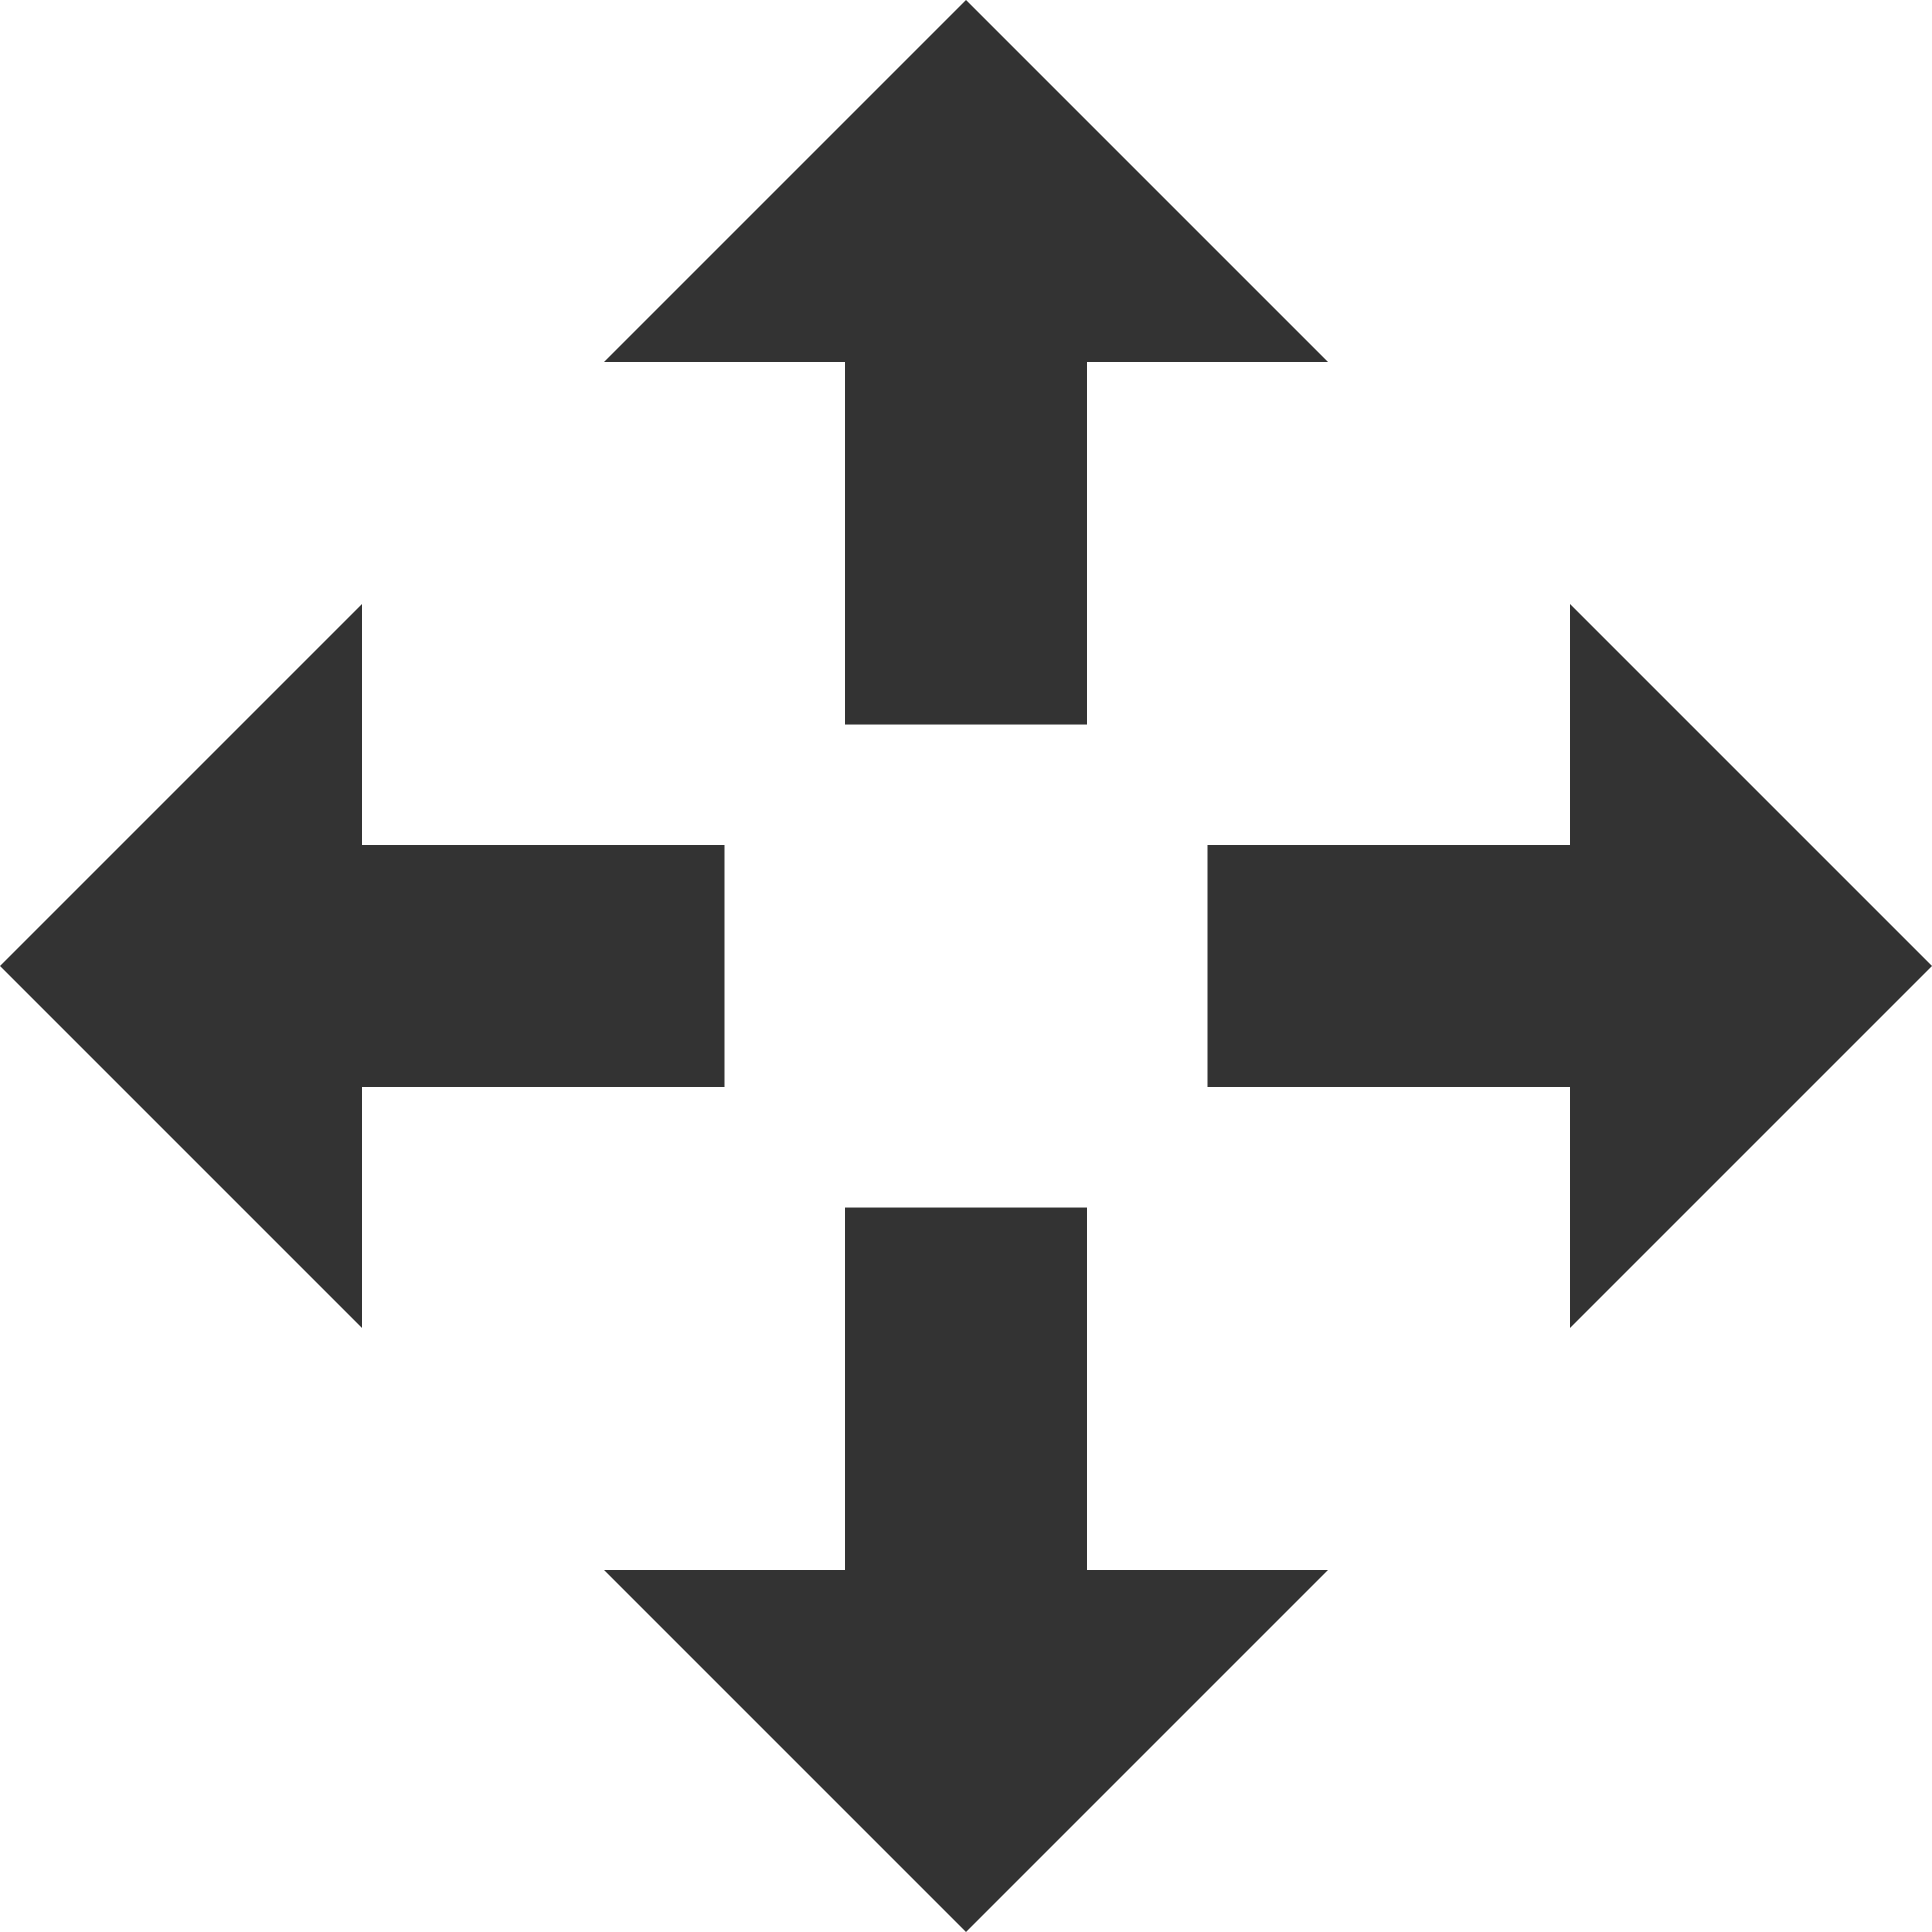
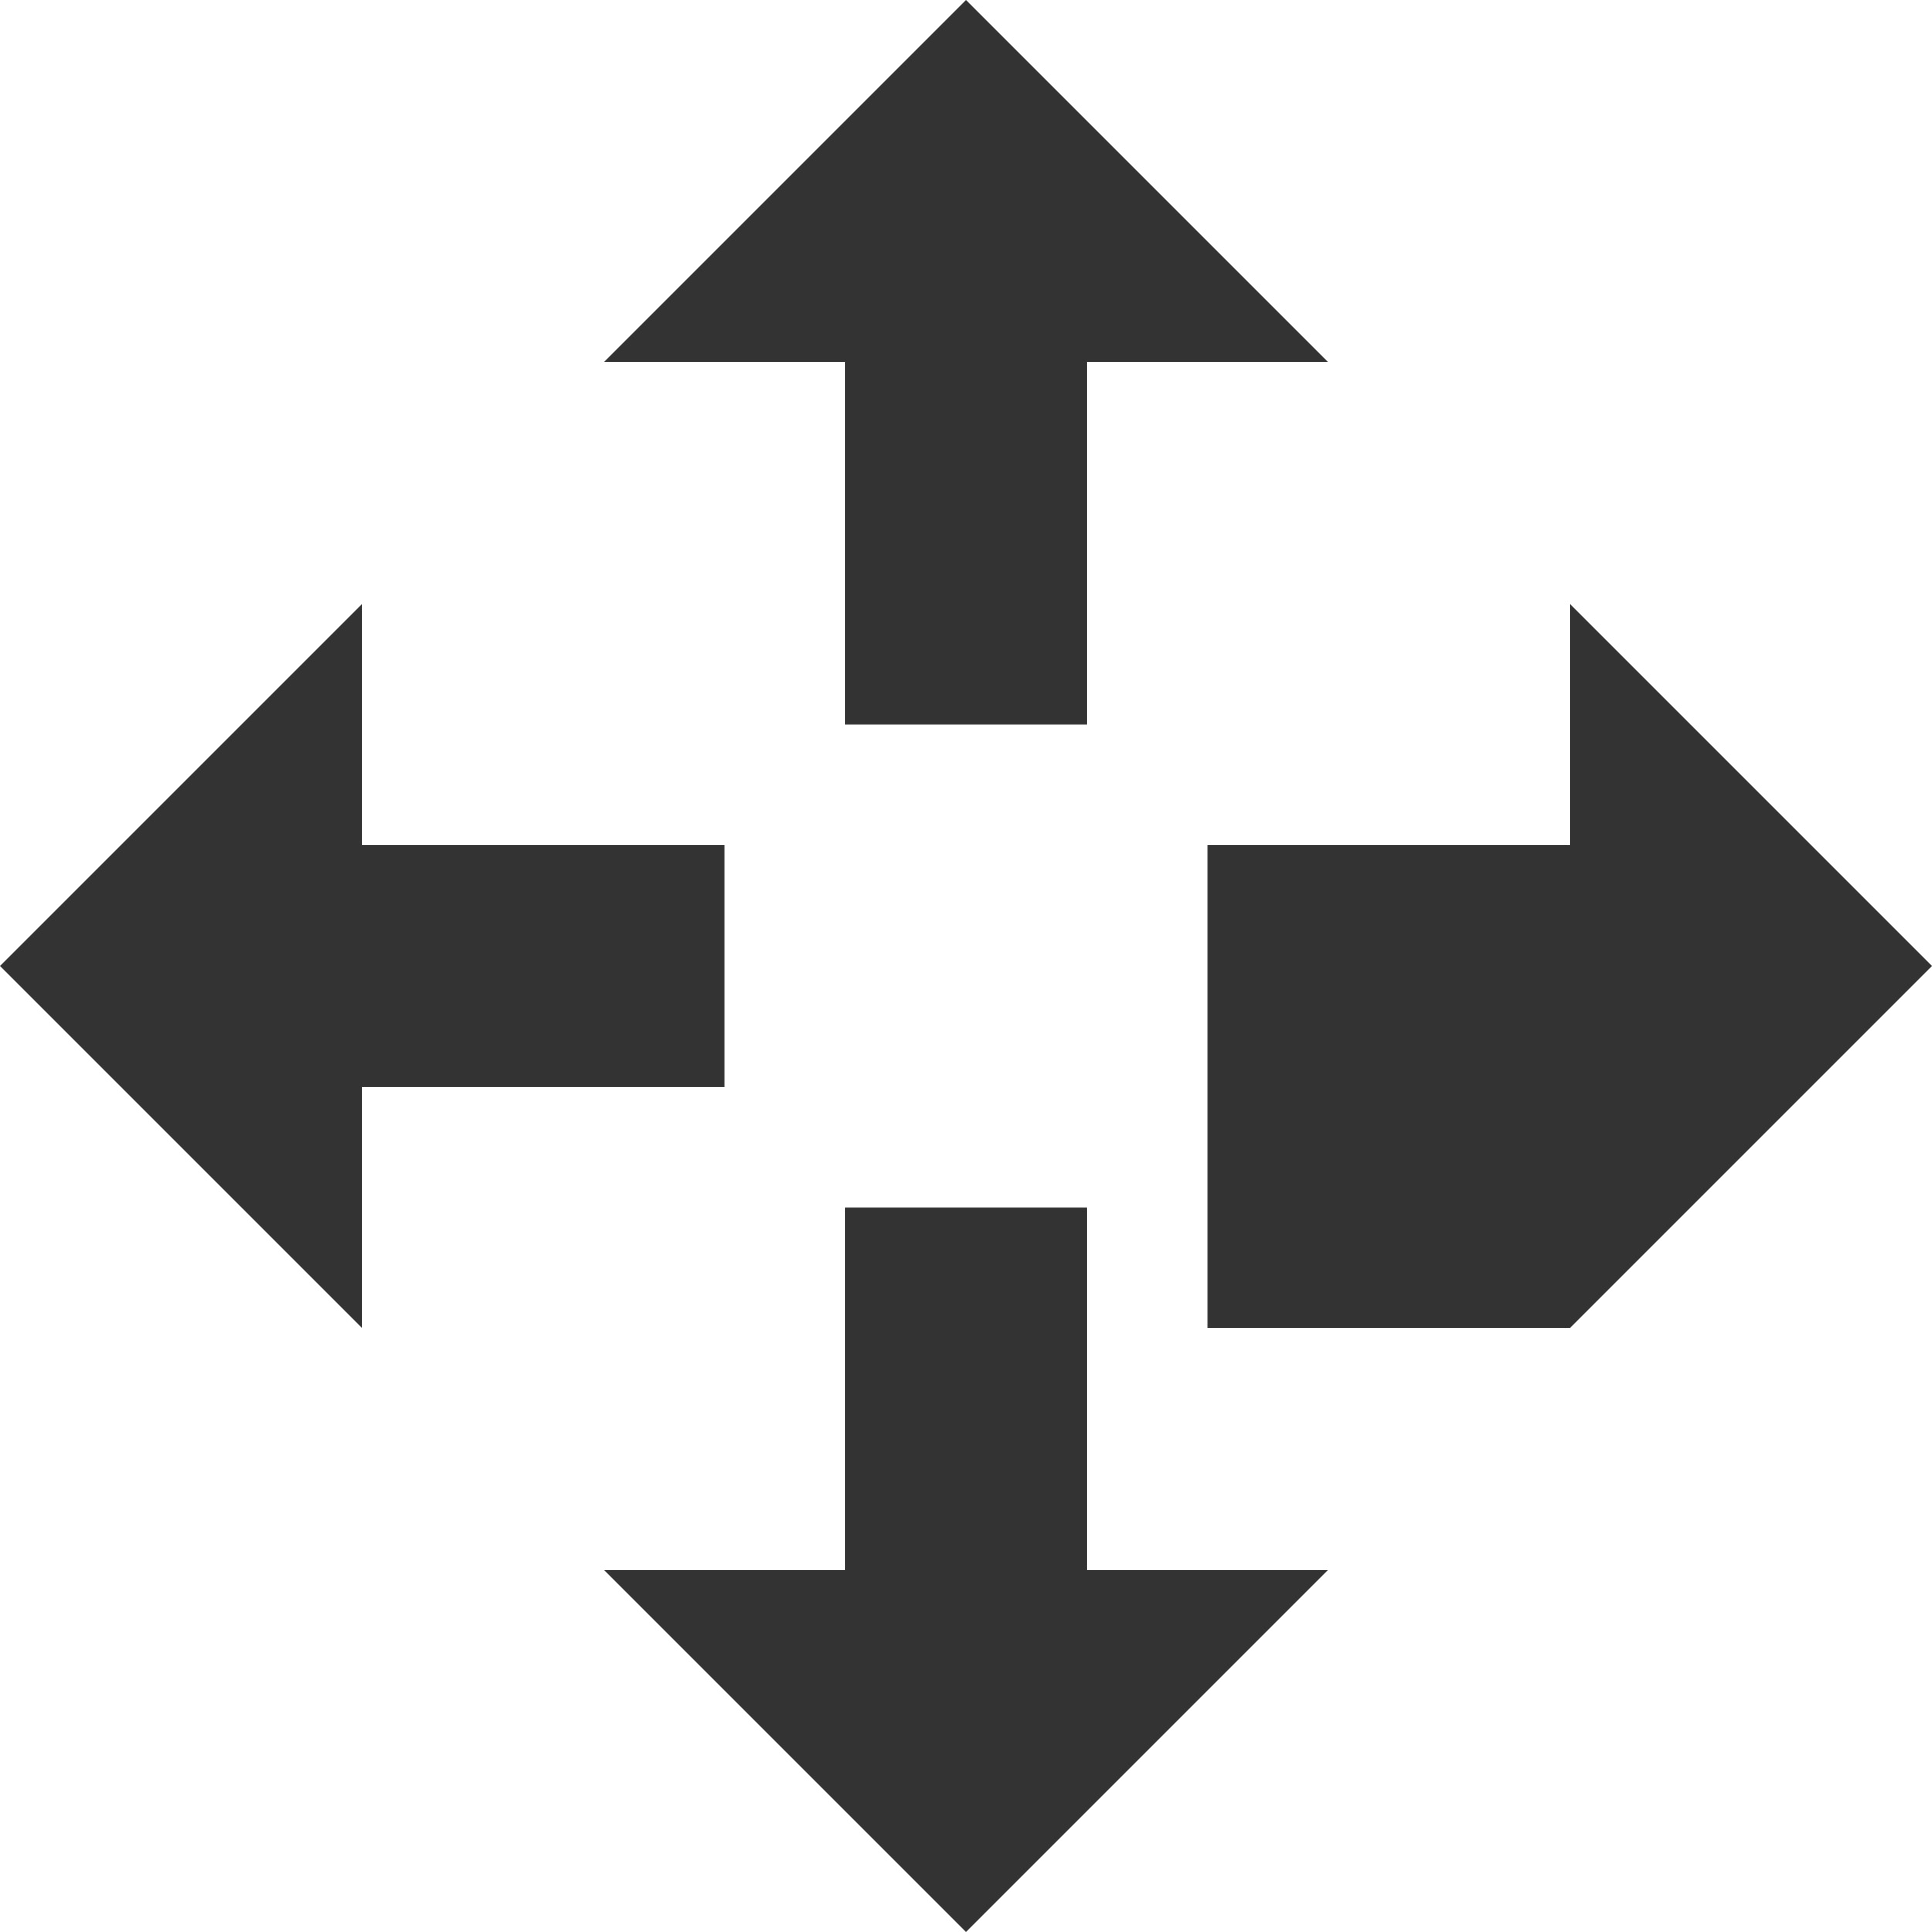
<svg xmlns="http://www.w3.org/2000/svg" fill="#333" viewBox="0 0 160 160">
-   <path d="M90 100v30h20l-30 30-30-30h20v-30zM70 60V30H50L80 0l30 30H90v30zM60 90H30v20L0 80l30-30v20h30zm40-20h30V50l30 30-30 30V90h-30z" />
+   <path d="M90 100v30h20l-30 30-30-30h20v-30zM70 60V30H50L80 0l30 30H90v30zM60 90H30v20L0 80l30-30v20h30zm40-20h30V50l30 30-30 30h-30z" />
</svg>